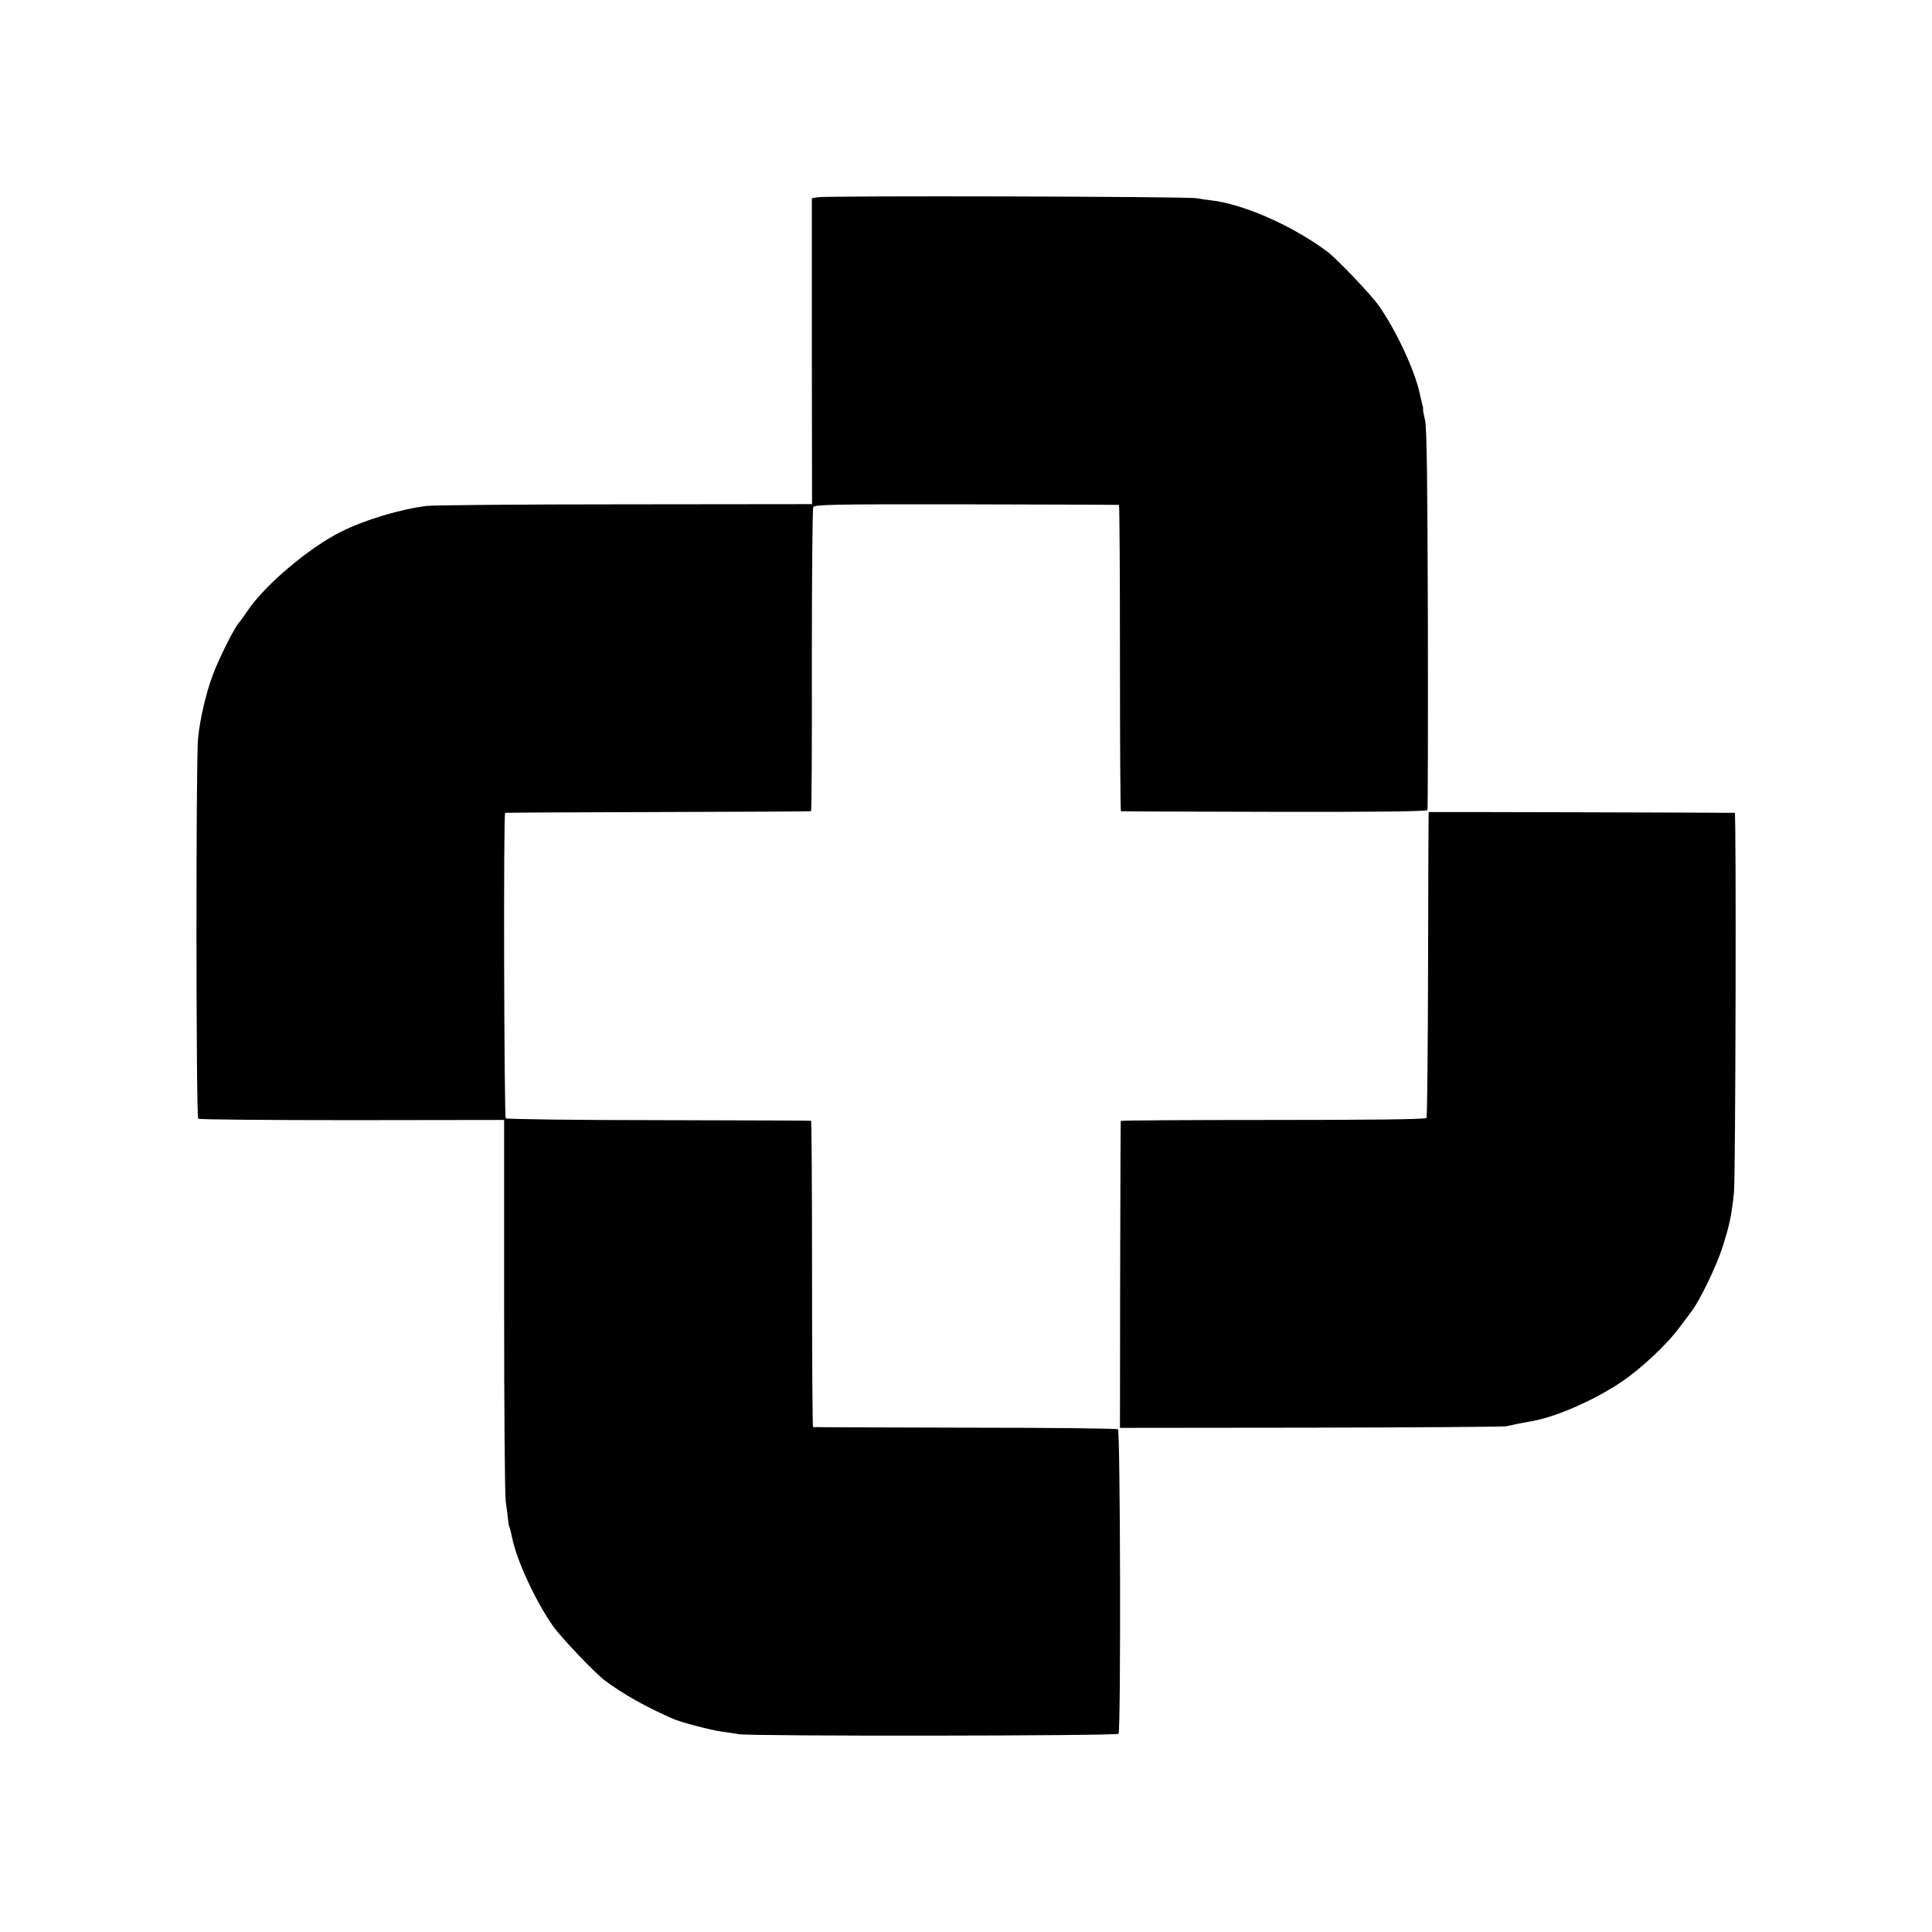
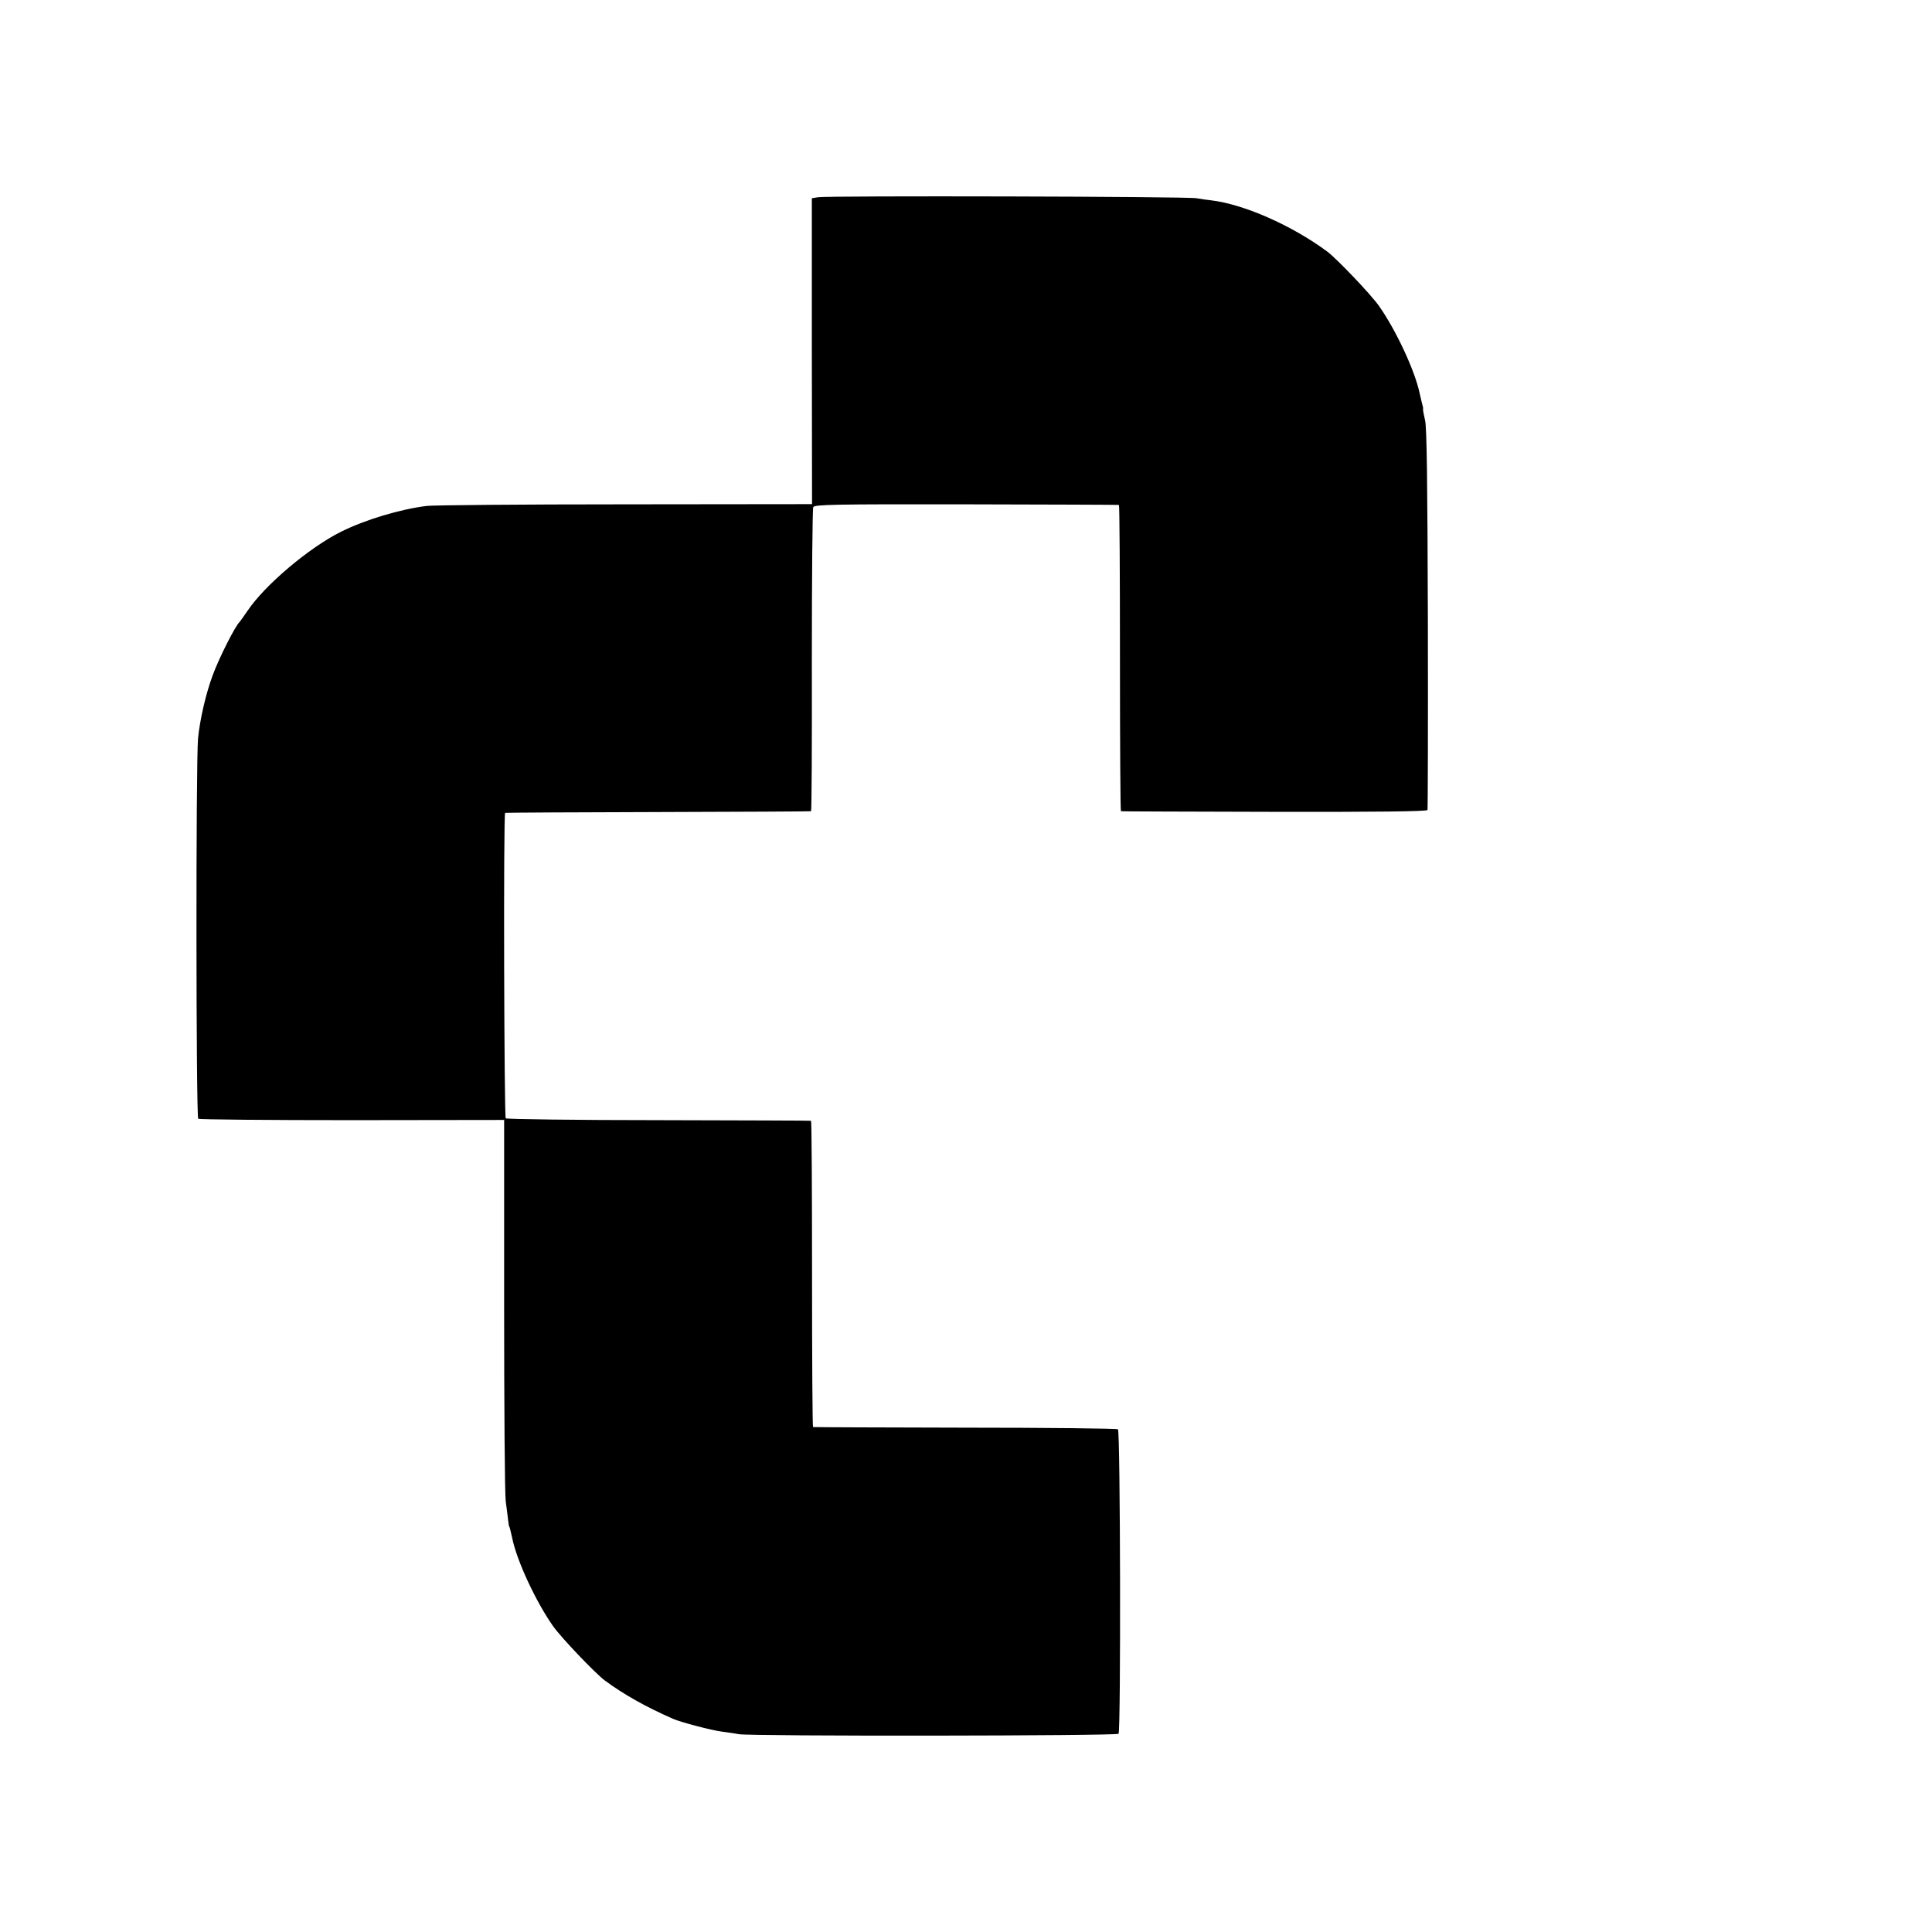
<svg xmlns="http://www.w3.org/2000/svg" version="1.0" width="960pt" height="960pt" viewBox="0 0 960 960" preserveAspectRatio="xMidYMid meet">
  <g transform="translate(0,960) scale(0.1,-0.1)" fill="#000000" stroke="none">
    <path d="M4065 8620 l-31 -5 0 -760 1 -760 -930 -1 c-512 0 -955 -4 -985 -8 -131 -16 -307 -69 -425 -128 -159 -79 -379 -265 -465 -393 -19 -27 -36 -52 -39 -55 -21 -18 -102 -178 -134 -265 -34 -91 -64 -221 -73 -315 -11 -123 -10 -1881 1 -1889 6 -4 350 -7 765 -7 l755 1 0 -915 c0 -503 3 -944 8 -980 5 -36 10 -78 12 -95 2 -16 4 -30 5 -30 2 0 7 -20 15 -57 23 -114 118 -317 203 -438 42 -59 208 -233 257 -270 93 -69 205 -132 340 -191 39 -17 191 -57 240 -63 28 -4 66 -9 85 -13 61 -11 1881 -9 1888 2 12 18 9 1506 -3 1513 -5 4 -347 8 -760 8 -412 1 -752 2 -755 3 -3 0 -5 343 -5 761 0 418 -2 761 -5 761 -3 1 -343 2 -757 3 -413 0 -755 5 -760 9 -8 9 -12 1516 -3 1518 3 1 345 3 760 4 415 1 757 3 760 4 3 0 5 337 4 749 0 411 3 754 7 762 6 13 100 15 761 14 414 -1 755 -2 758 -3 3 0 5 -343 5 -761 0 -418 2 -761 5 -761 3 -1 346 -2 762 -3 501 -1 759 2 761 9 2 5 3 433 2 950 -2 666 -5 954 -14 987 -6 27 -11 51 -10 55 1 5 0 10 -1 13 -2 7 -8 31 -15 62 -23 114 -118 317 -203 438 -42 59 -208 233 -257 270 -177 131 -416 236 -580 255 -11 1 -42 5 -70 10 -53 9 -1829 13 -1880 5z" />
-     <path d="M7099 5565 c-1 0 -2 -340 -3 -755 -1 -415 -4 -760 -8 -765 -4 -7 -266 -10 -762 -10 -416 0 -757 -2 -757 -5 -1 -3 -2 -347 -3 -765 l-1 -760 945 1 c520 1 959 4 975 7 17 4 41 9 55 12 14 3 41 8 60 11 123 20 307 99 449 192 99 65 232 189 297 277 25 33 50 67 57 76 42 54 125 225 155 319 35 108 46 159 58 275 8 78 12 1884 4 1886 -4 1 -1516 5 -1521 4z" />
  </g>
</svg>